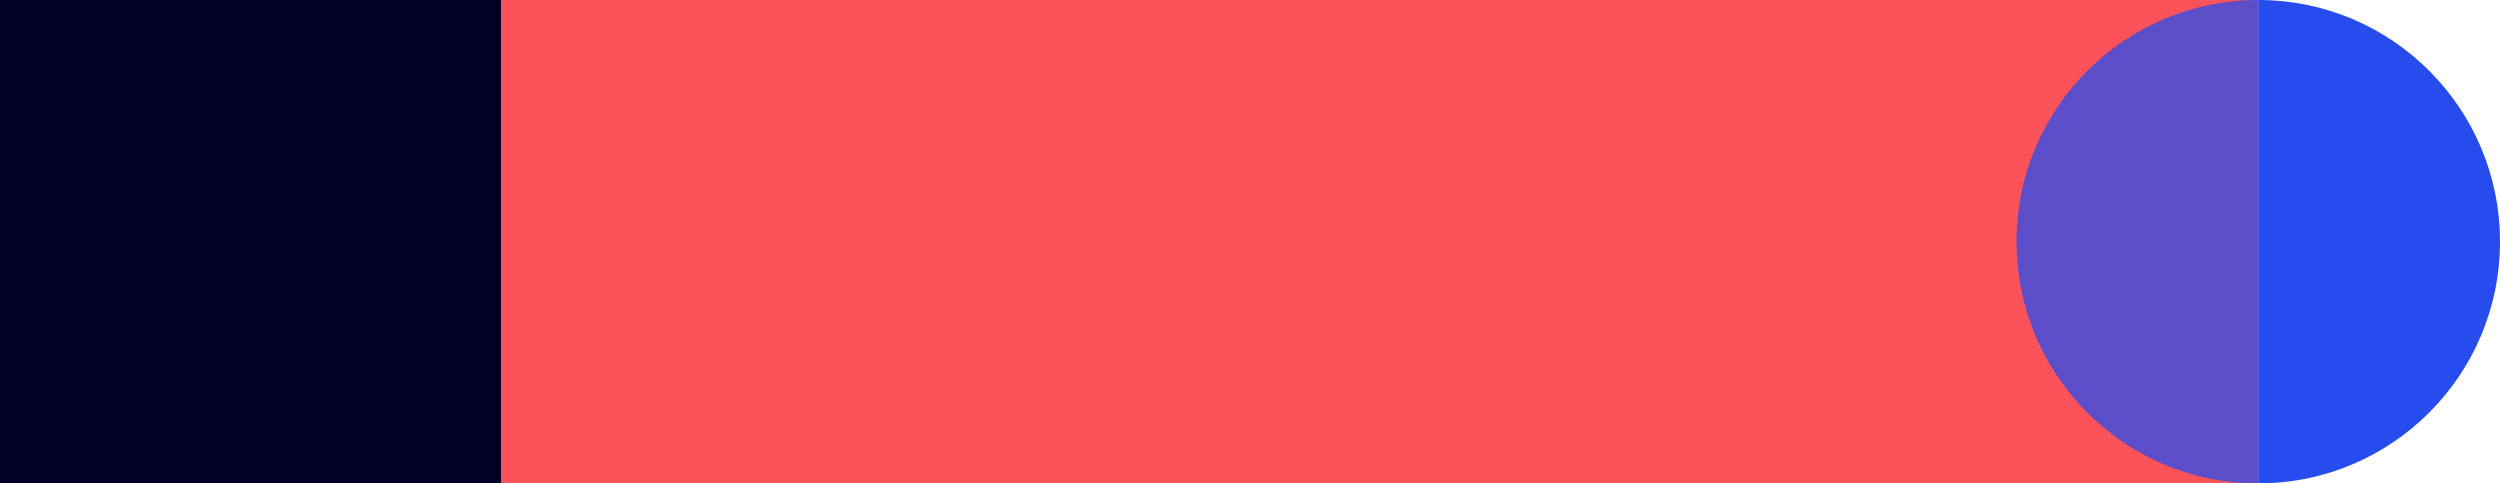
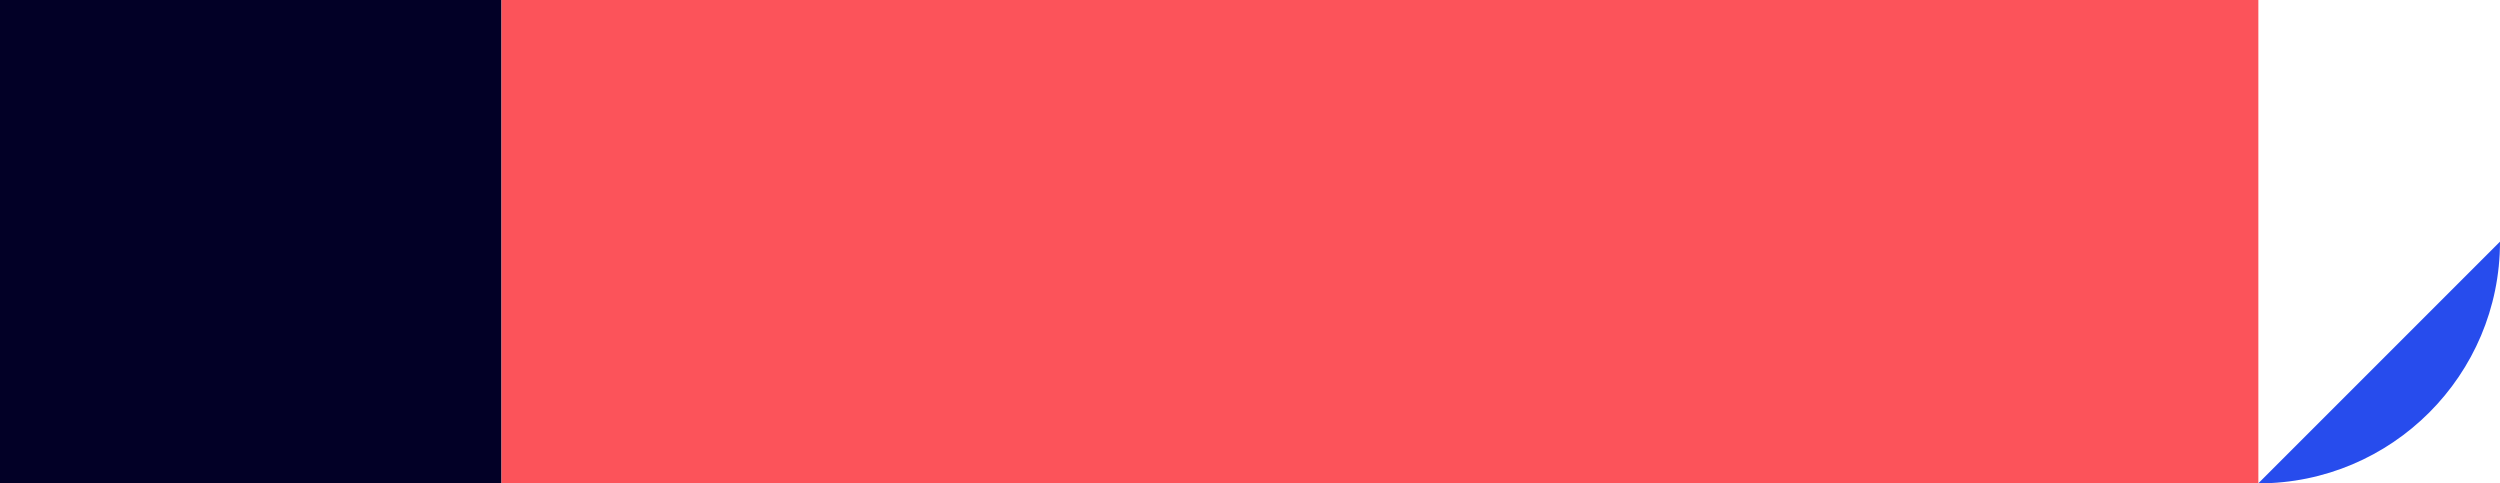
<svg xmlns="http://www.w3.org/2000/svg" id="Layer_1" data-name="Layer 1" viewBox="0 0 250.37 48.41">
  <defs>
    <style>
      .cls-1 {
        fill: #fc535a;
      }

      .cls-2 {
        opacity: .75;
      }

      .cls-2, .cls-3 {
        fill: #274ced;
      }

      .cls-4 {
        fill: #020026;
      }
    </style>
  </defs>
  <rect class="cls-1" x="50.2" width="175.96" height="48.41" transform="translate(276.37 48.41) rotate(180)" />
-   <path class="cls-3" d="M226.16,48.41c13.37,0,24.21-10.84,24.21-24.21S239.53,0,226.16,0" />
-   <path class="cls-2" d="M226.16,0c-13.37,0-24.21,10.84-24.21,24.21s10.84,24.21,24.21,24.21" />
+   <path class="cls-3" d="M226.16,48.41c13.37,0,24.21-10.84,24.21-24.21" />
  <rect class="cls-4" x="0" width="50.2" height="48.41" transform="translate(50.2 48.41) rotate(180)" />
</svg>